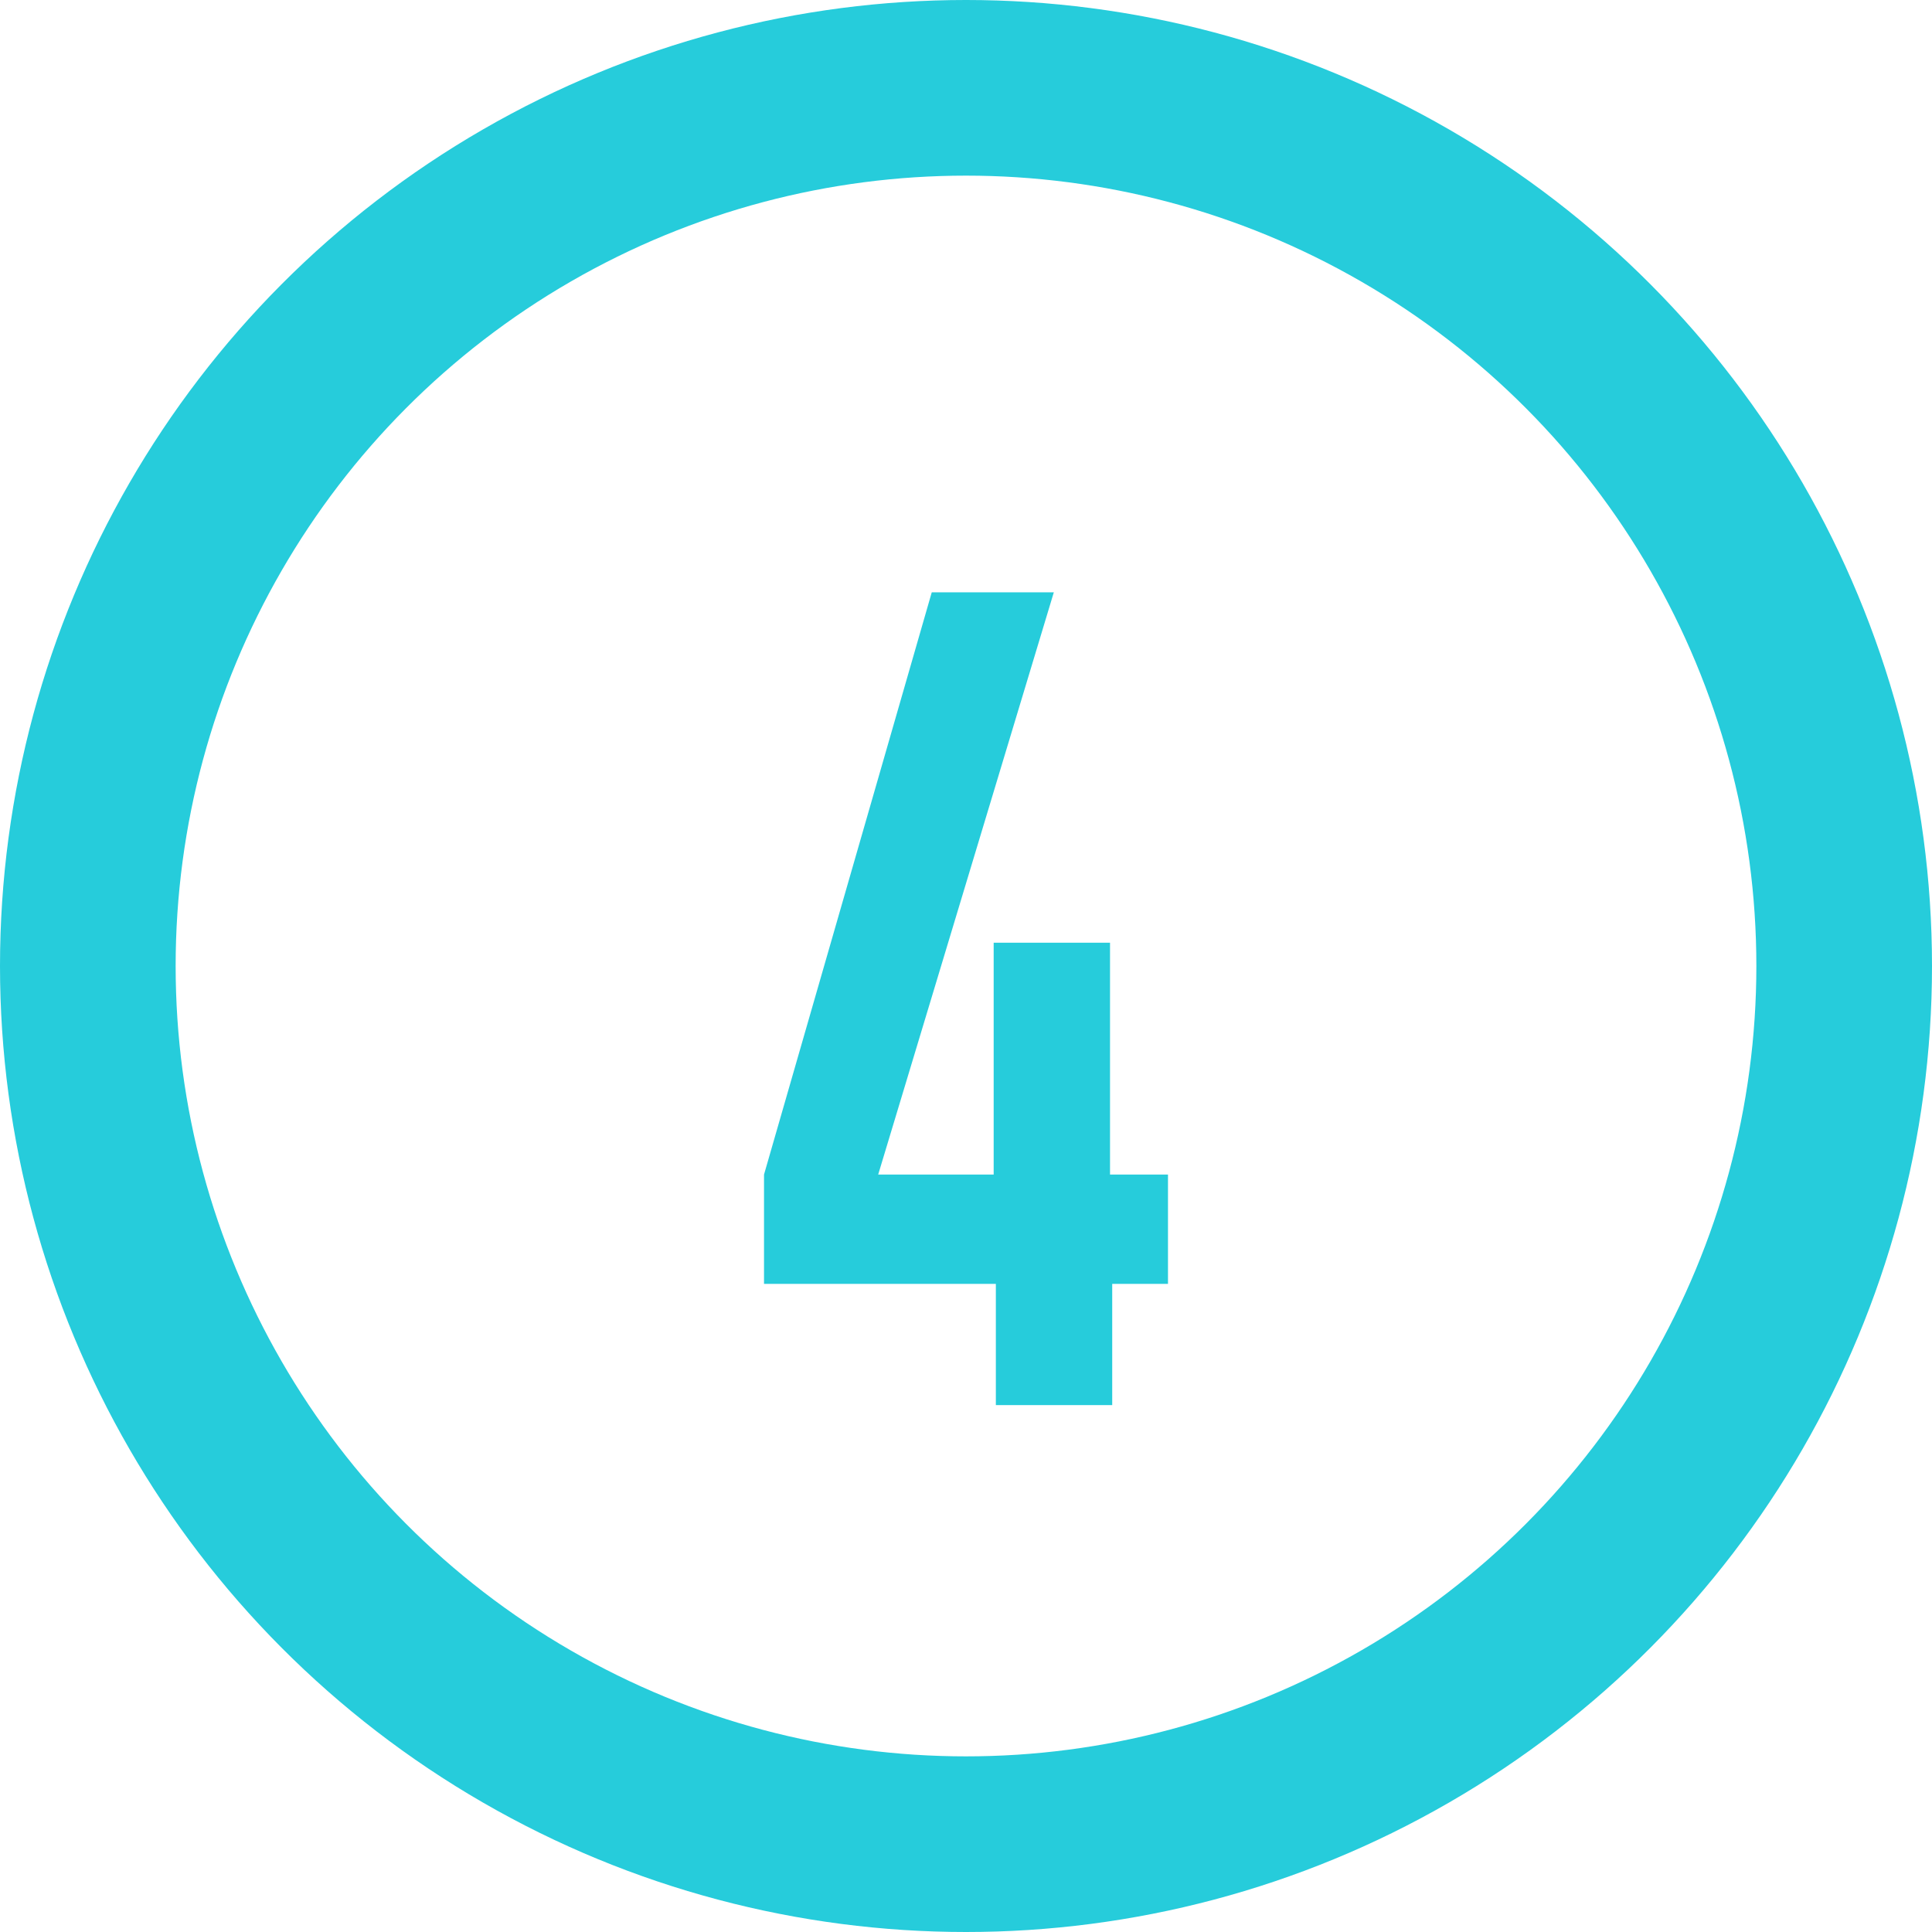
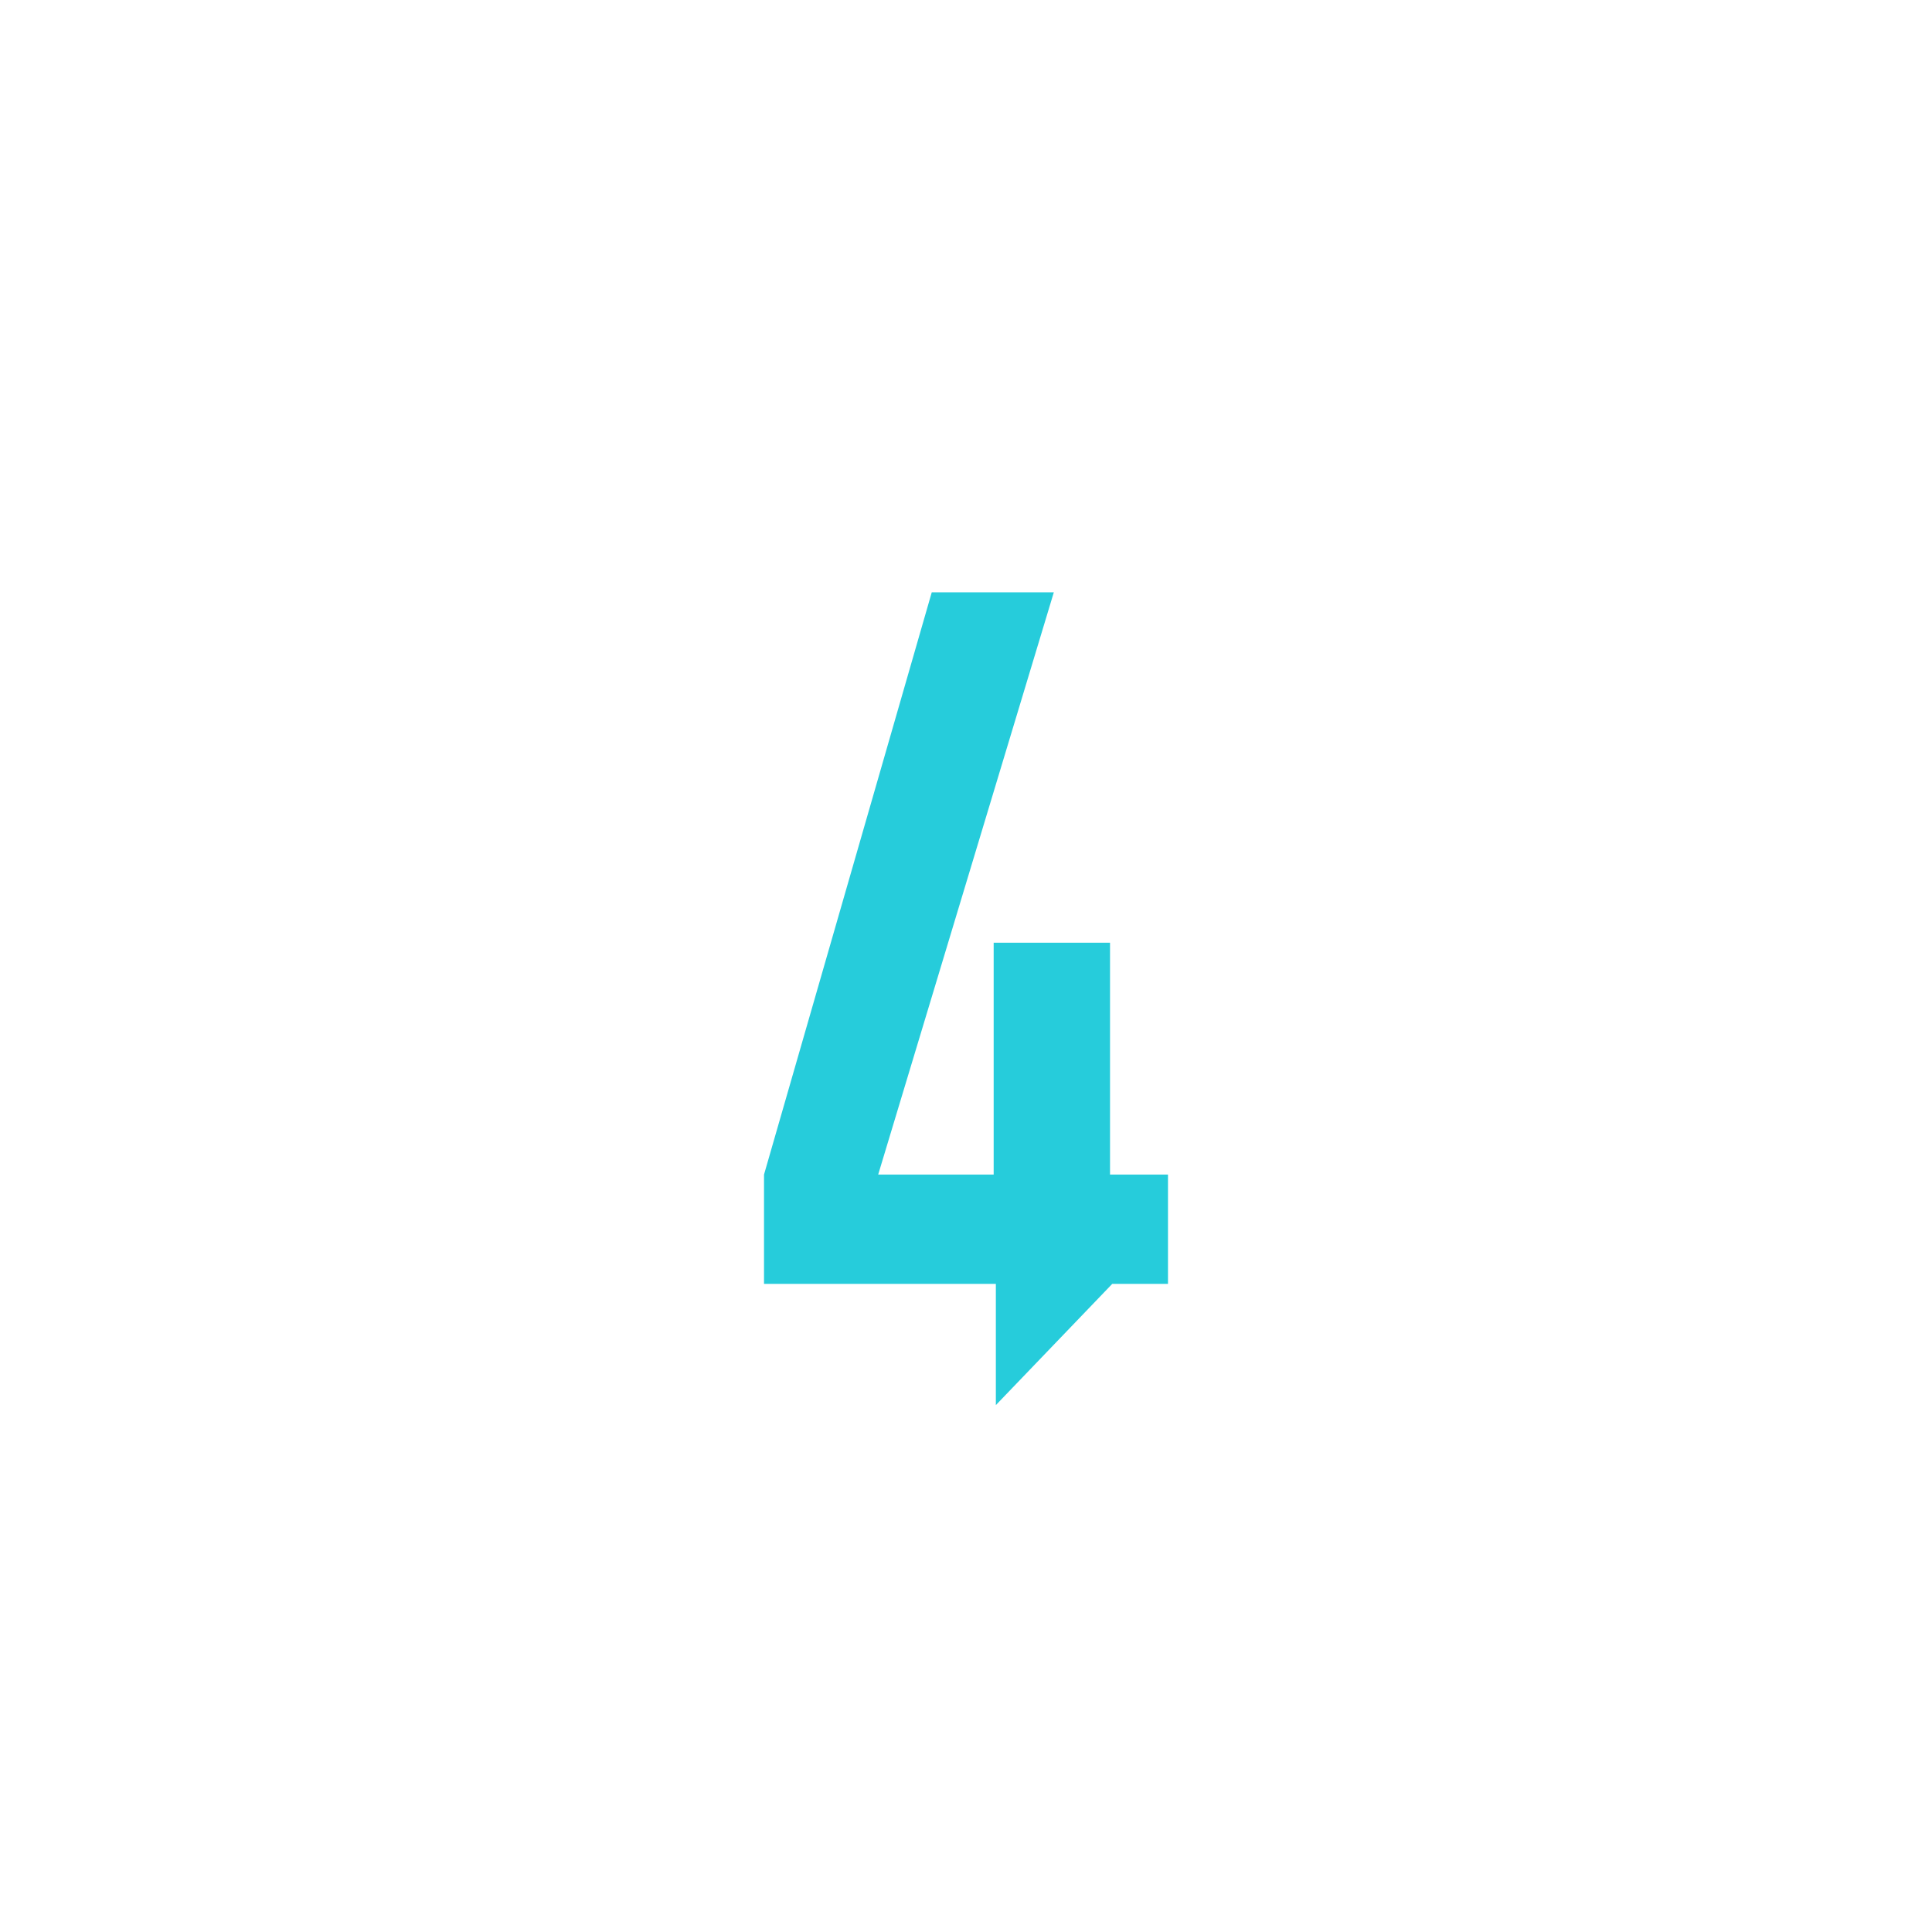
<svg xmlns="http://www.w3.org/2000/svg" viewBox="0 0 44 44">
  <defs>
    <style>.cls-1{fill:#26ccdb;}.cls-2{fill:none;stroke:#26ccdb;stroke-miterlimit:10;stroke-width:4px;}</style>
  </defs>
  <title>アセット 33</title>
  <g id="レイヤー_2" data-name="レイヤー 2">
    <g id="レイヤー_1-2" data-name="レイヤー 1">
-       <path class="cls-1" d="M22.68,32V29.24H17.4V26.75l3.82-13.26H24l-4,13.26h2.63V21.47h2.65v5.28H26.6v2.49H25.33V32Z" />
-       <circle class="cls-2" cx="22" cy="22" r="20" />
+       <path class="cls-1" d="M22.68,32V29.24H17.4V26.75l3.82-13.26H24l-4,13.26h2.63V21.47h2.65v5.28H26.6v2.49H25.33Z" />
    </g>
  </g>
</svg>